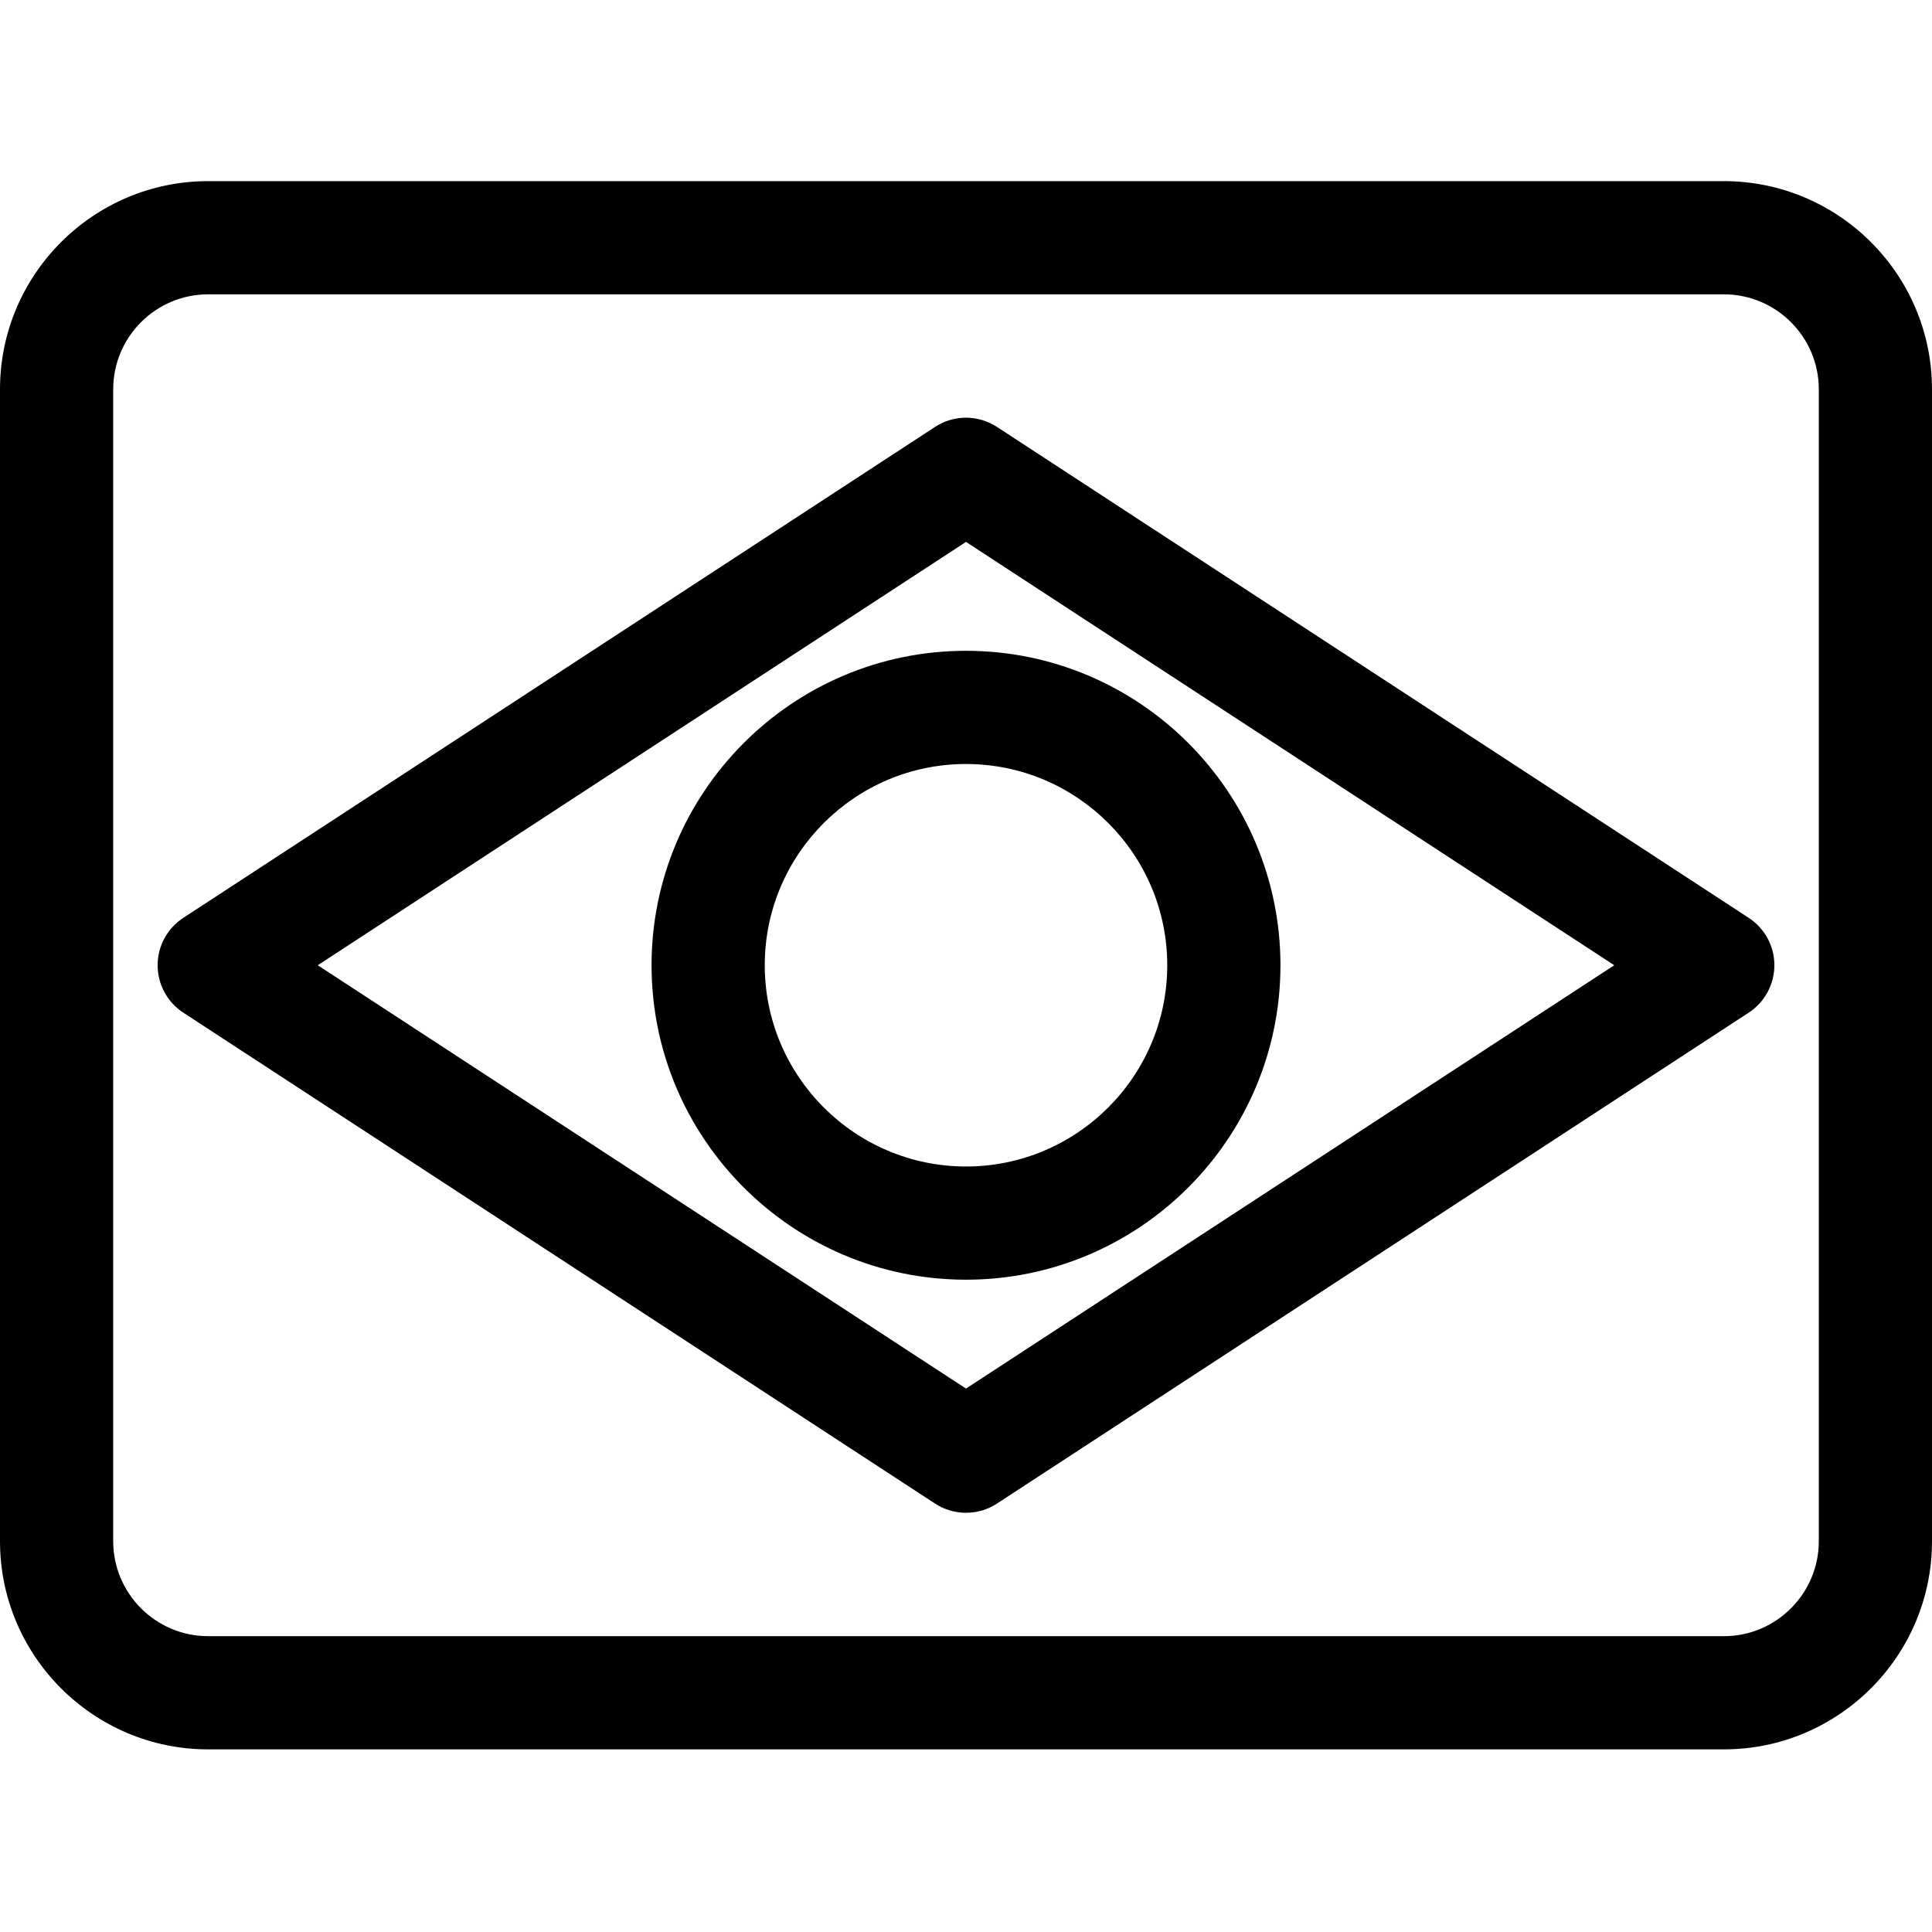
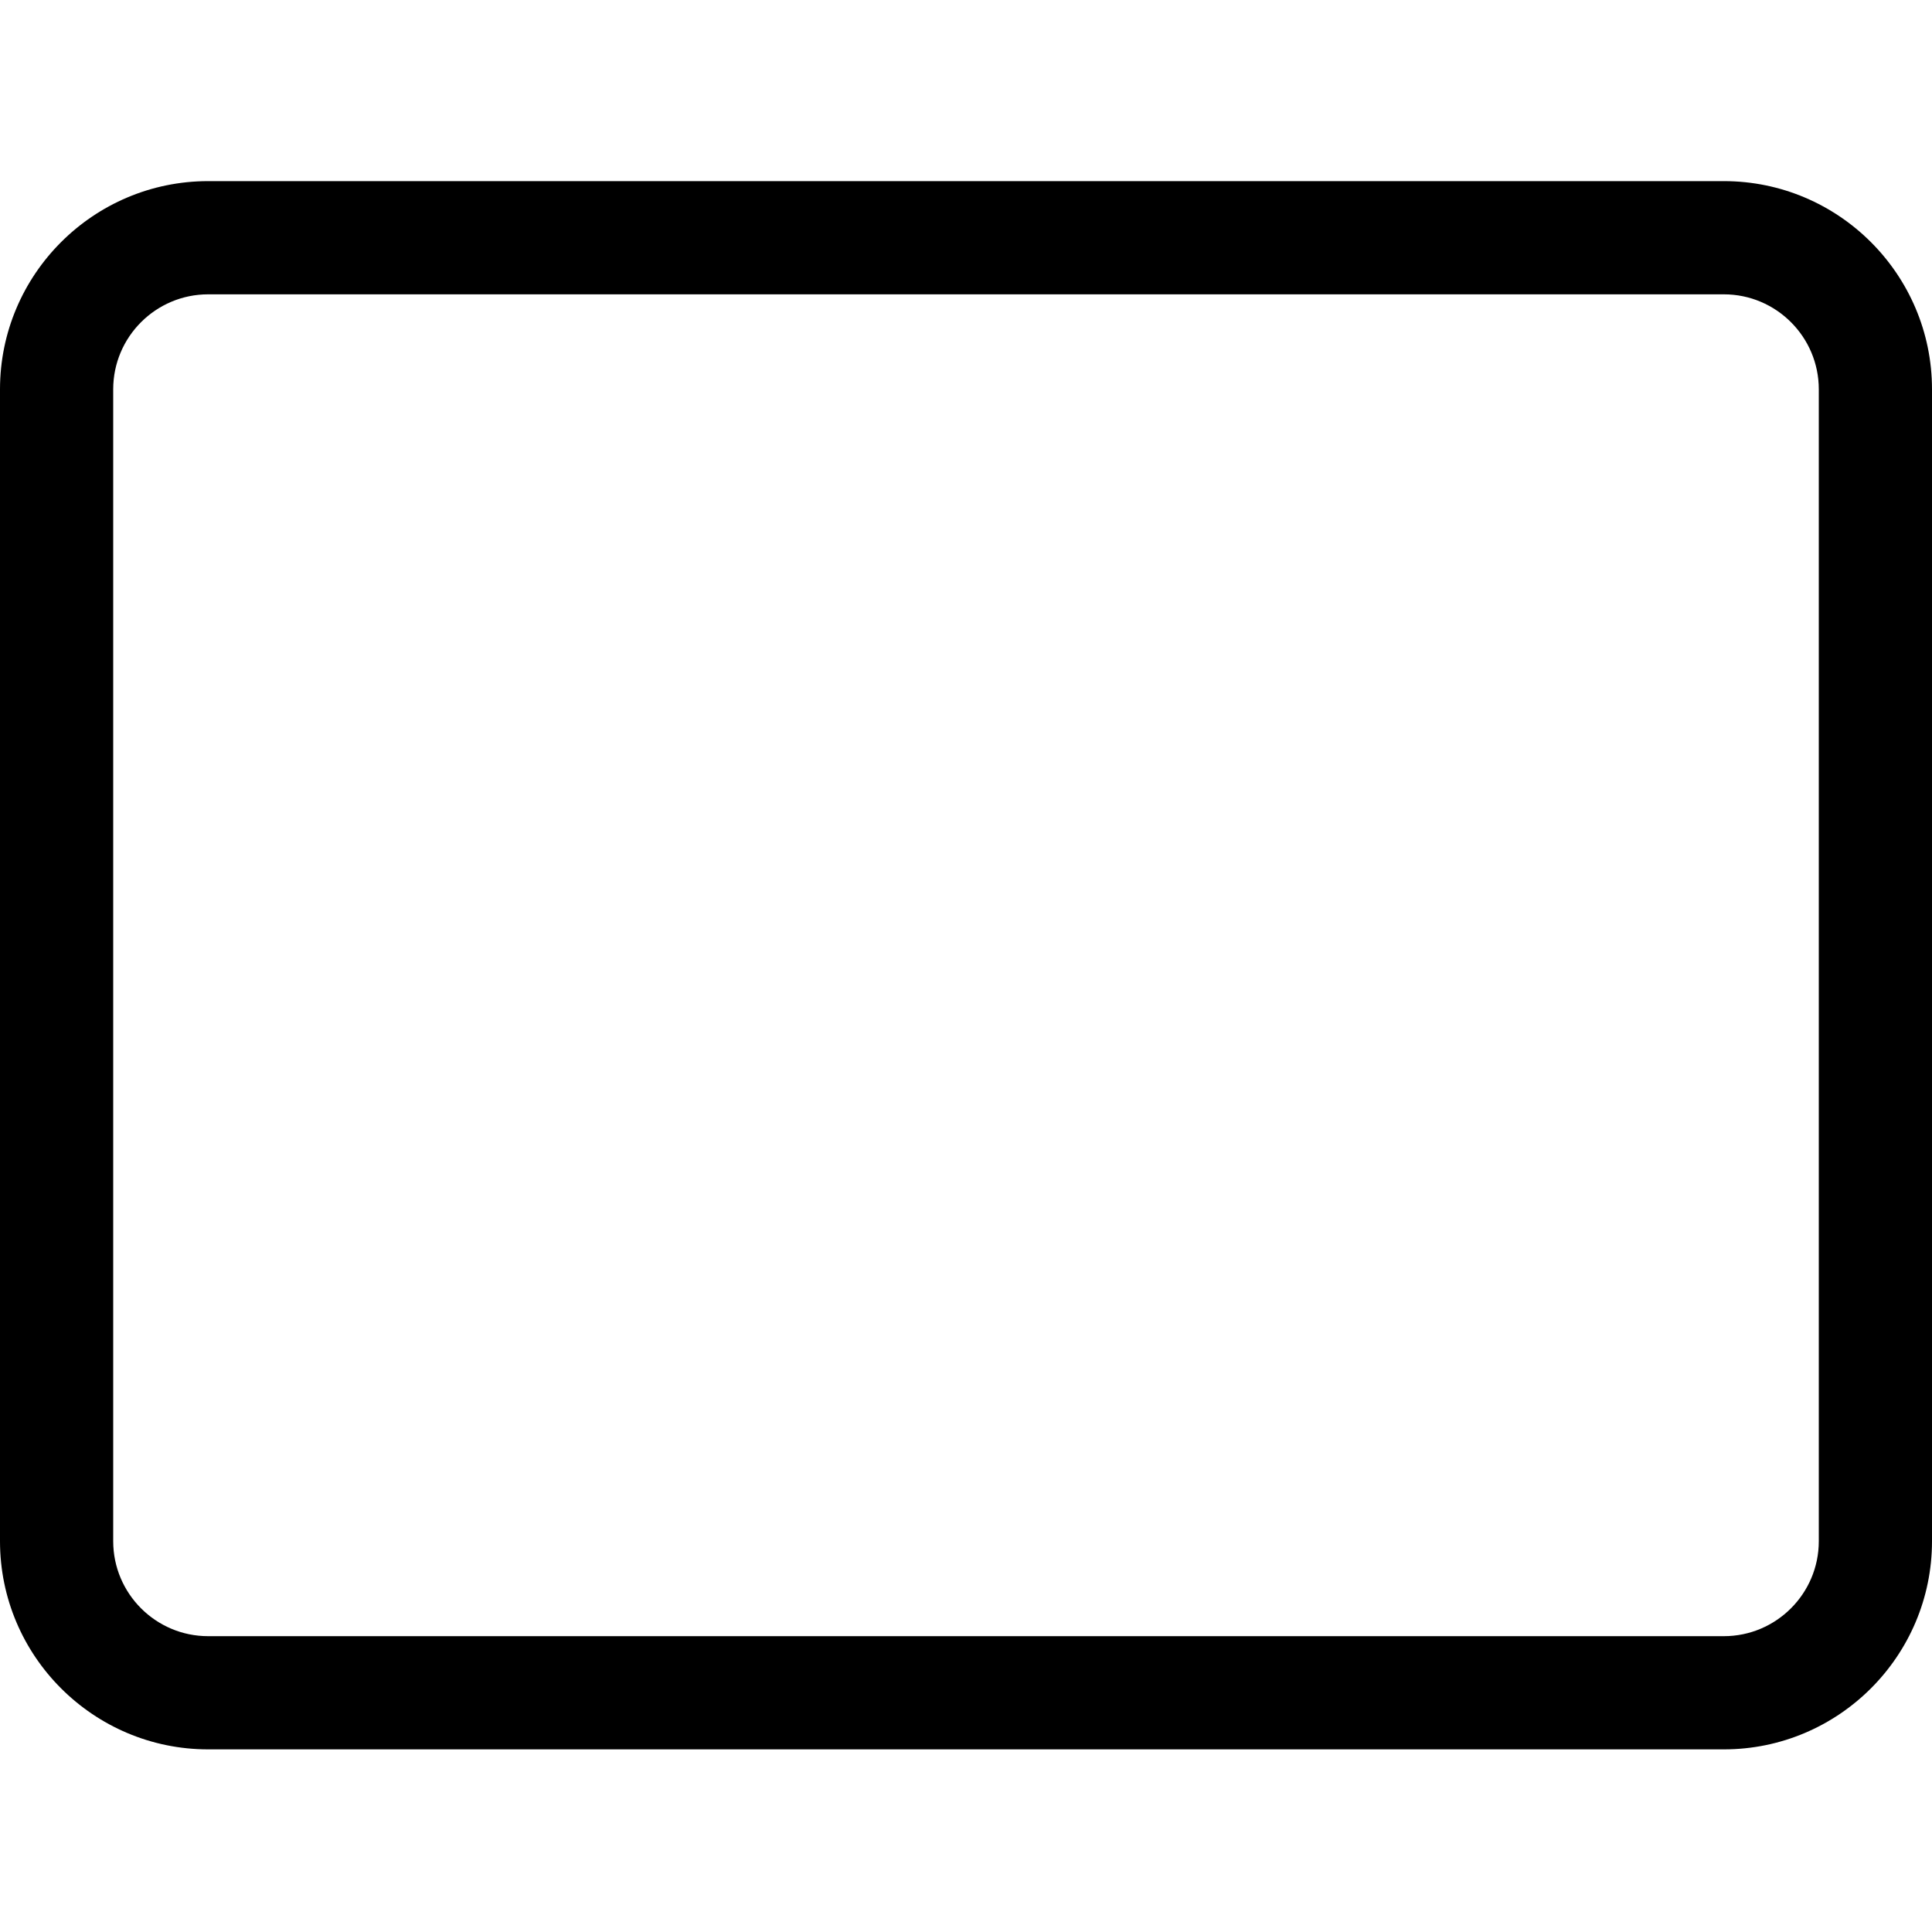
<svg xmlns="http://www.w3.org/2000/svg" height="512pt" viewBox="0 -48 512 512" width="512pt">
  <path d="m456.836 0h-401.668c-30.418 0-55.168 24.746-55.168 55.168v305.266c0 30.422 24.75 55.168 55.168 55.168h401.668c30.418 0 55.164-24.746 55.164-55.168v-305.266c0-30.422-24.746-55.168-55.164-55.168zm25.164 360.434c0 13.879-11.289 25.168-25.164 25.168h-401.668c-13.879 0-25.168-11.289-25.168-25.168v-305.266c0-13.879 11.289-25.168 25.168-25.168h401.668c13.875 0 25.164 11.289 25.164 25.168zm0 0" />
-   <path d="m463.43 195.242-199.227-130.102c-1.812-1.184-3.824-1.941-5.898-2.262-3.562-.559-7.312.176-10.508 2.262l-199.227 130.102c-4.238 2.77-6.797 7.492-6.797 12.559 0 5.066 2.559 9.789 6.797 12.559l199.227 130.105c2.316 1.512 4.922 2.309 7.539 2.426.223.008.445.012.668.012 2.867 0 5.723-.82 8.203-2.438l199.223-130.105c4.242-2.77 6.797-7.492 6.797-12.559 0-5.066-2.559-9.789-6.797-12.559zm-207.43 124.746-171.793-112.188 171.793-112.188 171.793 112.188zm0 0" />
-   <path d="m172.668 207.801c0 45.949 37.383 83.332 83.336 83.332 45.945 0 83.328-37.383 83.328-83.332s-37.383-83.332-83.328-83.332c-45.953 0-83.336 37.383-83.336 83.332zm83.336-53.332c29.406 0 53.328 23.926 53.328 53.332s-23.922 53.332-53.328 53.332c-29.41 0-53.336-23.926-53.336-53.332s23.926-53.332 53.336-53.332zm0 0" />
</svg>